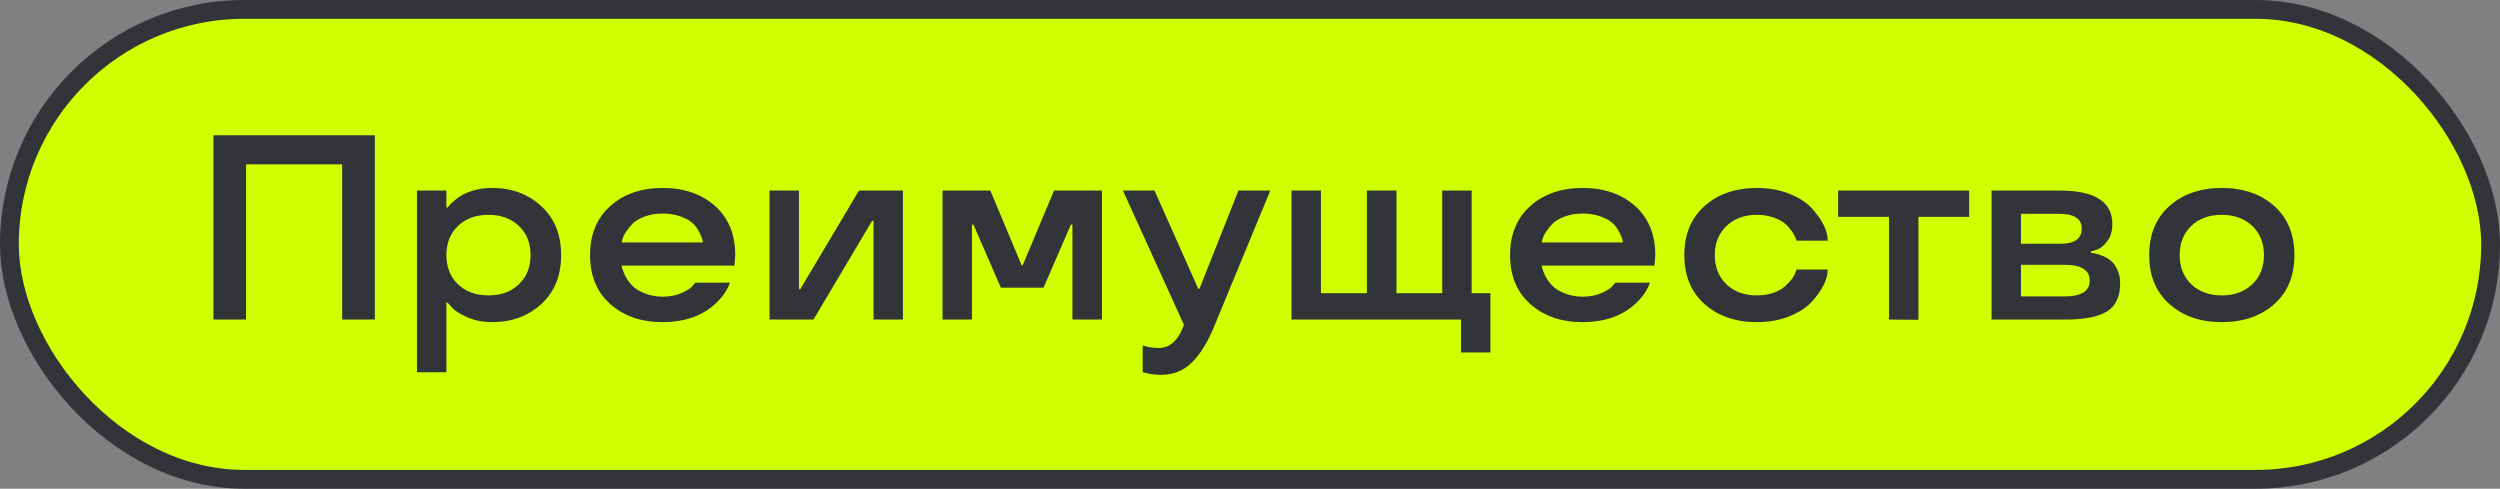
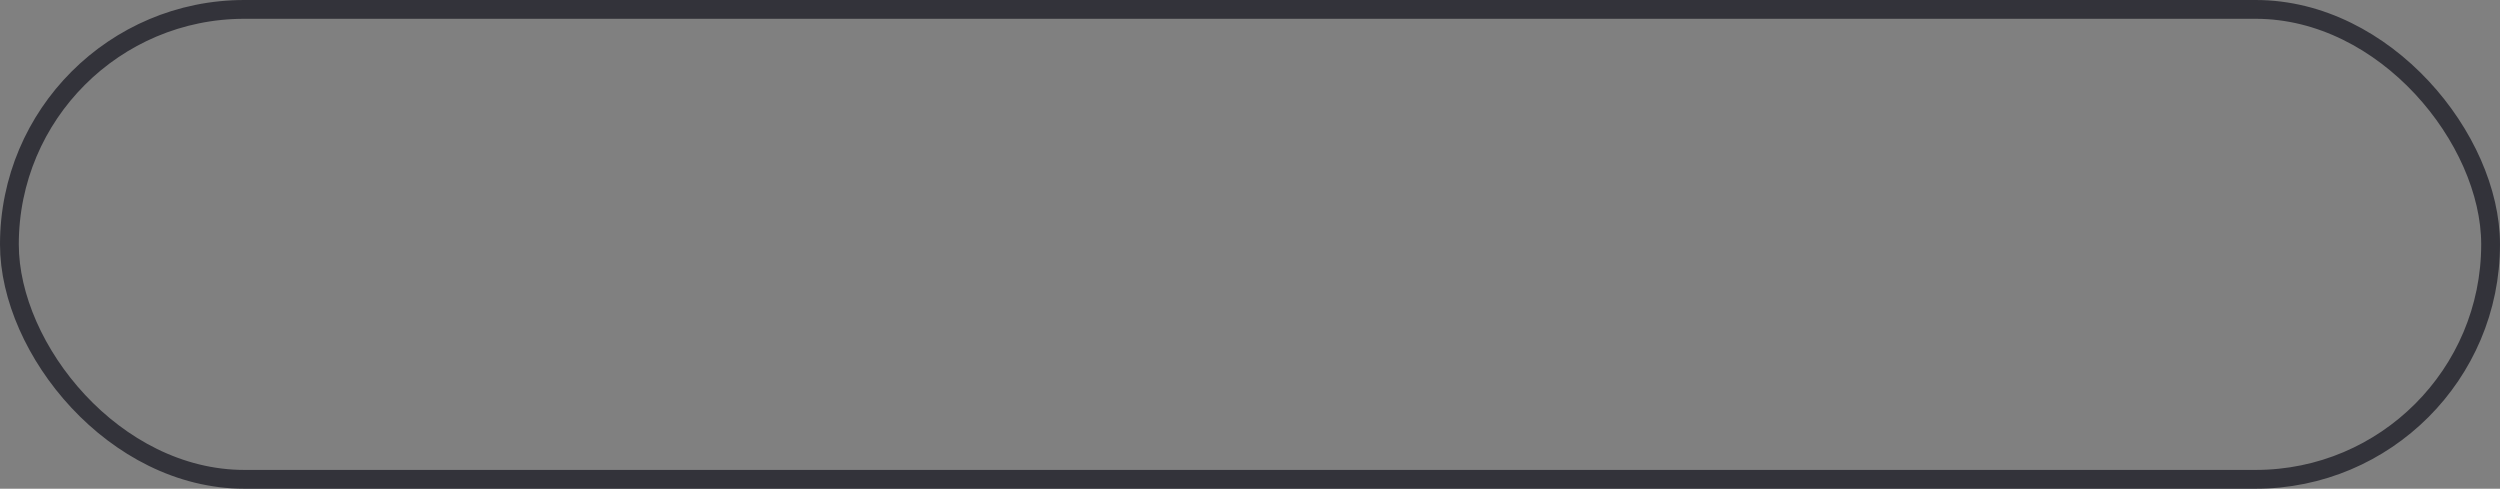
<svg xmlns="http://www.w3.org/2000/svg" width="133" height="26" viewBox="0 0 133 26" fill="none">
  <rect x="0" y="0" width="133" height="26" fill="#808080" stroke="none" />
-   <rect x="0.5" y="0.5" width="132" height="25" rx="12.5" fill="#D2FF00" />
-   <path d="M19.94 17H18.204V8.742H13.091V17H11.354V7.197H19.94V17ZM26.195 10C27.221 10 28.087 10.321 28.793 10.964C29.499 11.616 29.852 12.484 29.852 13.568C29.852 14.662 29.502 15.53 28.8 16.173C28.098 16.815 27.23 17.137 26.195 17.137C25.685 17.137 25.241 17.05 24.862 16.877C24.461 16.704 24.188 16.531 24.042 16.357L23.816 16.105H23.748V19.803H22.183V10.137H23.748V11.039H23.816C23.871 10.957 23.99 10.834 24.172 10.67C24.327 10.538 24.48 10.433 24.63 10.355C25.076 10.118 25.598 10 26.195 10ZM25.99 15.715C26.66 15.715 27.2 15.517 27.61 15.12C28.02 14.724 28.226 14.206 28.226 13.568C28.226 12.935 28.02 12.42 27.61 12.023C27.2 11.627 26.66 11.429 25.99 11.429C25.316 11.429 24.773 11.627 24.363 12.023C23.953 12.42 23.748 12.935 23.748 13.568C23.748 14.206 23.953 14.724 24.363 15.12C24.773 15.517 25.316 15.715 25.99 15.715ZM39.115 13.568L39.074 14.129H33.065C33.111 14.334 33.182 14.525 33.277 14.703C33.378 14.895 33.498 15.061 33.64 15.202C33.799 15.362 34.023 15.498 34.31 15.612C34.597 15.726 34.911 15.783 35.253 15.783C35.631 15.783 35.964 15.719 36.251 15.592C36.533 15.469 36.727 15.346 36.832 15.223L36.989 15.038H38.835C38.78 15.184 38.717 15.321 38.644 15.448C38.452 15.772 38.202 16.057 37.892 16.303C37.468 16.649 36.962 16.888 36.374 17.02C36.014 17.098 35.64 17.137 35.253 17.137C34.118 17.137 33.191 16.818 32.471 16.18C31.751 15.542 31.391 14.671 31.391 13.568C31.391 12.47 31.751 11.6 32.471 10.957C33.191 10.319 34.118 10 35.253 10C36.392 10 37.322 10.319 38.042 10.957C38.758 11.6 39.115 12.47 39.115 13.568ZM36.21 11.518C35.923 11.413 35.604 11.36 35.253 11.36C34.902 11.36 34.585 11.413 34.303 11.518C34.025 11.618 33.808 11.745 33.653 11.9C33.357 12.21 33.177 12.491 33.113 12.741L33.079 12.898H37.393C37.393 12.789 37.331 12.611 37.208 12.365C37.126 12.197 37.014 12.039 36.873 11.894C36.723 11.748 36.502 11.622 36.21 11.518ZM48.036 17H46.471V11.75H46.395L43.278 17H40.94V10.137H42.506V15.387H42.574L45.698 10.137H48.036V17ZM54.407 14.115L56.075 10.137H58.625V17H57.053V11.948H56.971L55.515 15.305H53.245L51.789 11.948H51.707V17H50.142V10.137H52.685L54.352 14.115H54.407ZM59.739 10.137H61.421L63.745 15.359H63.813L65.885 10.137H67.58L64.572 17.417C64.24 18.219 63.855 18.839 63.417 19.276C62.975 19.718 62.43 19.939 61.783 19.939C61.441 19.939 61.157 19.903 60.929 19.83L60.792 19.803V18.374C61.029 18.465 61.314 18.511 61.647 18.511C62.216 18.511 62.645 18.146 62.932 17.417L62.986 17.28L59.739 10.137ZM77.725 18.75V17H68.708V10.137H70.273V15.599H72.721V10.137H74.293V15.599H76.727V10.137H78.292V15.599H79.29V18.75H77.725ZM88.061 13.568L88.019 14.129H82.011C82.056 14.334 82.127 14.525 82.223 14.703C82.323 14.895 82.444 15.061 82.585 15.202C82.745 15.362 82.968 15.498 83.255 15.612C83.542 15.726 83.856 15.783 84.198 15.783C84.576 15.783 84.909 15.719 85.196 15.592C85.479 15.469 85.672 15.346 85.777 15.223L85.935 15.038H87.78C87.726 15.184 87.662 15.321 87.589 15.448C87.397 15.772 87.147 16.057 86.837 16.303C86.413 16.649 85.907 16.888 85.319 17.02C84.959 17.098 84.586 17.137 84.198 17.137C83.064 17.137 82.136 16.818 81.416 16.18C80.696 15.542 80.336 14.671 80.336 13.568C80.336 12.47 80.696 11.6 81.416 10.957C82.136 10.319 83.064 10 84.198 10C85.338 10 86.267 10.319 86.987 10.957C87.703 11.6 88.061 12.47 88.061 13.568ZM85.155 11.518C84.868 11.413 84.549 11.36 84.198 11.36C83.847 11.36 83.531 11.413 83.248 11.518C82.97 11.618 82.754 11.745 82.599 11.9C82.302 12.21 82.122 12.491 82.059 12.741L82.024 12.898H86.338C86.338 12.789 86.276 12.611 86.153 12.365C86.071 12.197 85.96 12.039 85.818 11.894C85.668 11.748 85.447 11.622 85.155 11.518ZM93.468 17.137C92.333 17.137 91.406 16.818 90.686 16.18C89.966 15.542 89.606 14.671 89.606 13.568C89.606 12.47 89.966 11.6 90.686 10.957C91.406 10.319 92.333 10 93.468 10C94.106 10 94.68 10.102 95.19 10.308C95.705 10.513 96.102 10.768 96.38 11.073C96.95 11.698 97.234 12.274 97.234 12.803H95.58C95.544 12.671 95.464 12.511 95.341 12.324C95.222 12.156 95.097 12.014 94.965 11.9C94.81 11.768 94.598 11.657 94.329 11.565C94.065 11.474 93.778 11.429 93.468 11.429C92.798 11.429 92.258 11.627 91.848 12.023C91.433 12.42 91.226 12.935 91.226 13.568C91.226 14.206 91.431 14.724 91.841 15.12C92.251 15.517 92.793 15.715 93.468 15.715C93.782 15.715 94.069 15.671 94.329 15.585C94.593 15.494 94.805 15.375 94.965 15.229C95.275 14.947 95.462 14.696 95.525 14.477L95.58 14.341H97.234C97.234 14.86 96.95 15.432 96.38 16.057C96.097 16.366 95.701 16.624 95.19 16.829C94.68 17.034 94.106 17.137 93.468 17.137ZM100.495 11.538H97.788V10.137H104.761V11.538H102.061V17.014L100.495 17V11.538ZM112.793 15.065C112.793 15.767 112.565 16.264 112.109 16.556C111.649 16.852 110.915 17 109.908 17H105.95V10.137H109.573C111.442 10.137 112.376 10.731 112.376 11.921C112.376 12.295 112.283 12.602 112.096 12.844C111.909 13.085 111.722 13.233 111.535 13.288L111.241 13.377V13.459C111.373 13.459 111.553 13.5 111.781 13.582C111.968 13.65 112.128 13.735 112.26 13.835C112.406 13.949 112.531 14.115 112.636 14.334C112.741 14.553 112.793 14.796 112.793 15.065ZM107.516 15.77H109.826C110.724 15.77 111.173 15.489 111.173 14.929C111.173 14.368 110.724 14.088 109.826 14.088H107.516V15.77ZM107.516 12.967H109.614C110.371 12.967 110.749 12.7 110.749 12.167C110.749 11.638 110.348 11.374 109.546 11.374H107.516V12.967ZM118.2 17.137C117.065 17.137 116.138 16.818 115.418 16.18C114.698 15.542 114.338 14.671 114.338 13.568C114.338 12.47 114.698 11.6 115.418 10.957C116.138 10.319 117.065 10 118.2 10C119.34 10 120.269 10.319 120.989 10.957C121.705 11.6 122.062 12.47 122.062 13.568C122.062 14.676 121.705 15.546 120.989 16.18C120.269 16.818 119.34 17.137 118.2 17.137ZM119.827 15.12C120.237 14.724 120.442 14.206 120.442 13.568C120.442 12.935 120.237 12.42 119.827 12.023C119.408 11.627 118.866 11.429 118.2 11.429C117.526 11.429 116.983 11.627 116.573 12.023C116.163 12.42 115.958 12.935 115.958 13.568C115.958 14.206 116.163 14.724 116.573 15.12C116.983 15.517 117.526 15.715 118.2 15.715C118.866 15.715 119.408 15.517 119.827 15.12Z" fill="#33333A" />
  <rect x="0.5" y="0.5" width="132" height="25" rx="12.5" stroke="#33333A" />
</svg>